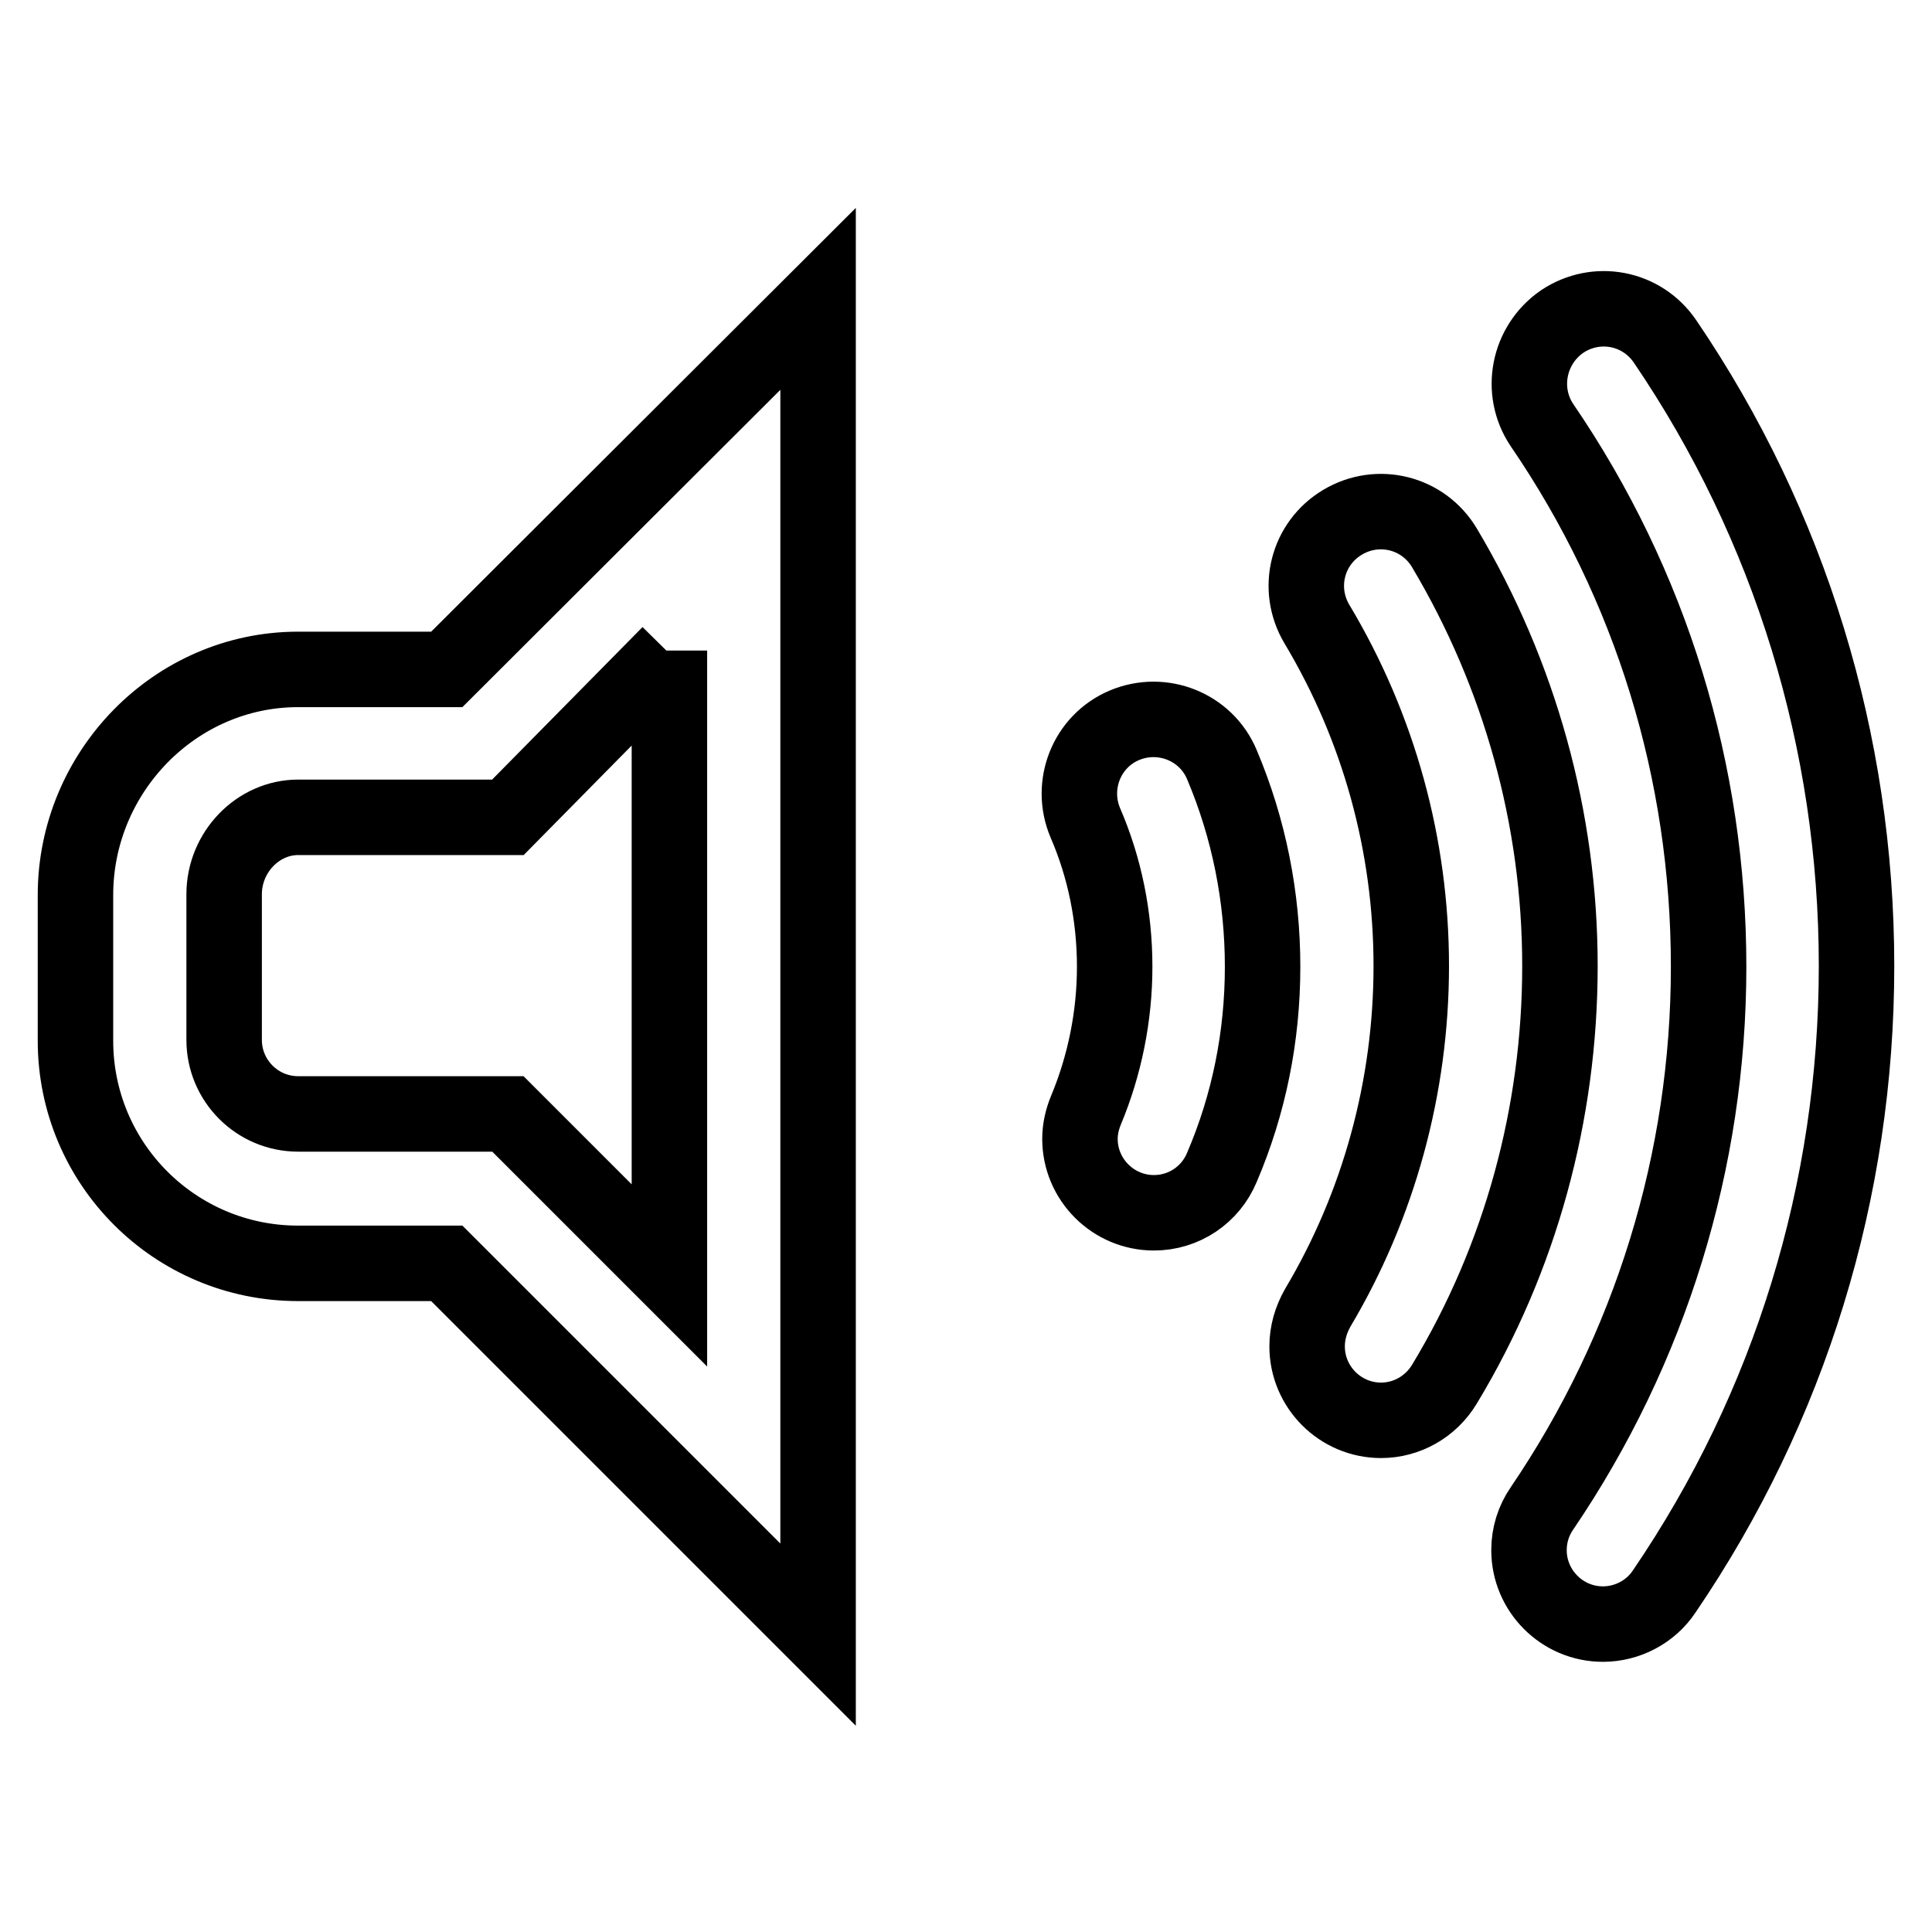
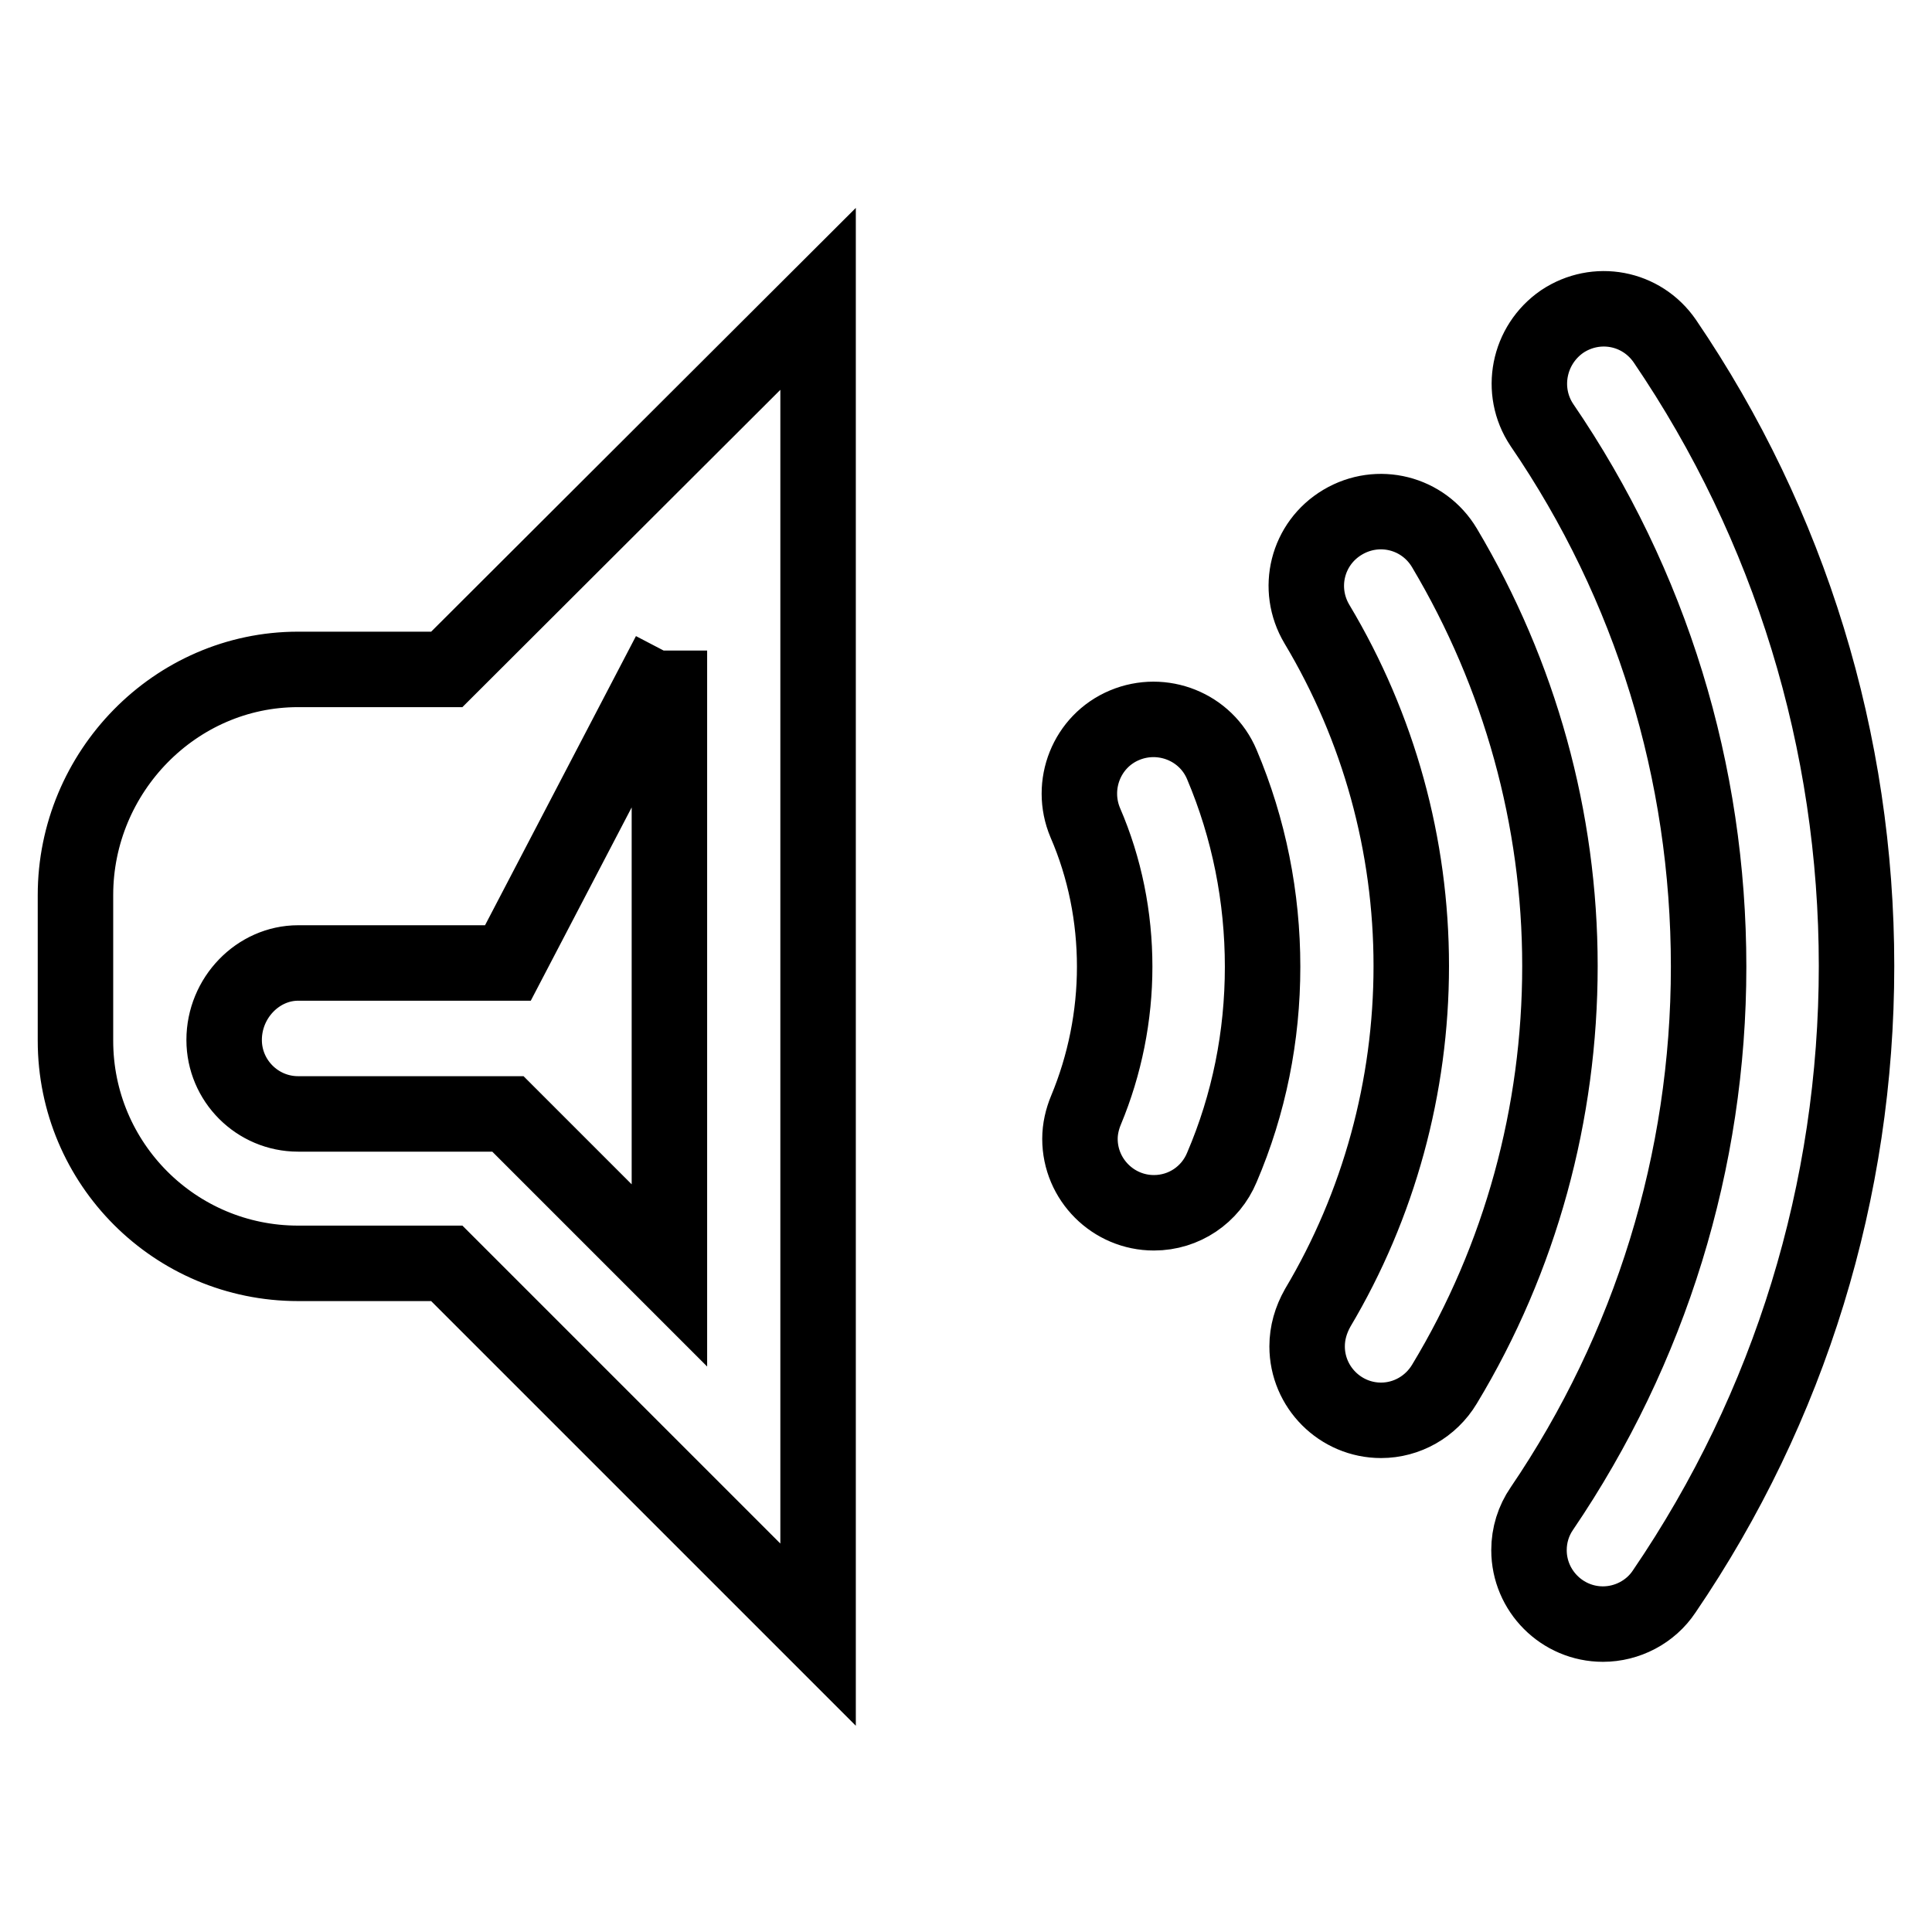
<svg xmlns="http://www.w3.org/2000/svg" version="1.1" x="0px" y="0px" viewBox="0 0 256 256" enable-background="new 0 0 256 256" xml:space="preserve">
  <g>
-     <path stroke-width="10" fill-opacity="0" stroke="#000000" d="M39.5,88.7c-16.3,0-29.5,13.6-29.5,29.9v19.3c0,16.3,13.2,29.5,29.5,29.5h19.7l49.2,49.2v-177L59.2,88.7 H39.5z M88.7,86.6l0-0.4V169l-21.4-21.4H39.5c-5.4,0-9.8-4.4-9.8-9.8v-19.3c0-5.6,4.5-10.2,9.8-10.2h27.8L88.7,86.6z M183,188.2 c-5.4,0-9.8-4.4-9.8-9.8c0-1.8,0.5-3.5,1.4-5.1C182.7,159.7,187,144,187,128c0-16-4.3-31.6-12.5-45.3c-2.8-4.7-1.3-10.7,3.4-13.5 l0,0c4.7-2.8,10.7-1.3,13.5,3.4c0,0,0,0,0,0c10,16.8,15.3,35.9,15.3,55.4c0,19.5-5.2,38.7-15.3,55.4 C189.6,186.4,186.4,188.2,183,188.2L183,188.2z M212.4,215.2c-5.4,0-9.8-4.4-9.8-9.8c0-2,0.6-3.9,1.7-5.5 c14.4-21.2,22.1-46.1,22.1-71.8c0-25.8-7.6-50.6-22.1-71.8c-3-4.5-1.8-10.6,2.7-13.7c4.5-3,10.5-1.9,13.6,2.6 C237.2,69.6,246,98.3,246,128c0,29.7-8.8,58.4-25.5,82.9C218.7,213.6,215.6,215.2,212.4,215.2z M152.9,160.7 c-5.4,0-9.8-4.4-9.8-9.8c0-1.3,0.3-2.6,0.8-3.8c2.5-6,3.8-12.5,3.8-19c0-6.6-1.3-13.1-3.9-19.1c-2.1-5,0.2-10.8,5.2-12.9 c5-2.1,10.8,0.2,12.9,5.2c3.6,8.5,5.4,17.6,5.4,26.8c0,9.2-1.8,18.2-5.4,26.6C160.4,158.3,156.9,160.7,152.9,160.7z" />
+     <path stroke-width="10" fill-opacity="0" stroke="#000000" d="M39.5,88.7c-16.3,0-29.5,13.6-29.5,29.9v19.3c0,16.3,13.2,29.5,29.5,29.5h19.7l49.2,49.2v-177L59.2,88.7 H39.5z M88.7,86.6l0-0.4V169l-21.4-21.4H39.5c-5.4,0-9.8-4.4-9.8-9.8c0-5.6,4.5-10.2,9.8-10.2h27.8L88.7,86.6z M183,188.2 c-5.4,0-9.8-4.4-9.8-9.8c0-1.8,0.5-3.5,1.4-5.1C182.7,159.7,187,144,187,128c0-16-4.3-31.6-12.5-45.3c-2.8-4.7-1.3-10.7,3.4-13.5 l0,0c4.7-2.8,10.7-1.3,13.5,3.4c0,0,0,0,0,0c10,16.8,15.3,35.9,15.3,55.4c0,19.5-5.2,38.7-15.3,55.4 C189.6,186.4,186.4,188.2,183,188.2L183,188.2z M212.4,215.2c-5.4,0-9.8-4.4-9.8-9.8c0-2,0.6-3.9,1.7-5.5 c14.4-21.2,22.1-46.1,22.1-71.8c0-25.8-7.6-50.6-22.1-71.8c-3-4.5-1.8-10.6,2.7-13.7c4.5-3,10.5-1.9,13.6,2.6 C237.2,69.6,246,98.3,246,128c0,29.7-8.8,58.4-25.5,82.9C218.7,213.6,215.6,215.2,212.4,215.2z M152.9,160.7 c-5.4,0-9.8-4.4-9.8-9.8c0-1.3,0.3-2.6,0.8-3.8c2.5-6,3.8-12.5,3.8-19c0-6.6-1.3-13.1-3.9-19.1c-2.1-5,0.2-10.8,5.2-12.9 c5-2.1,10.8,0.2,12.9,5.2c3.6,8.5,5.4,17.6,5.4,26.8c0,9.2-1.8,18.2-5.4,26.6C160.4,158.3,156.9,160.7,152.9,160.7z" />
  </g>
</svg>